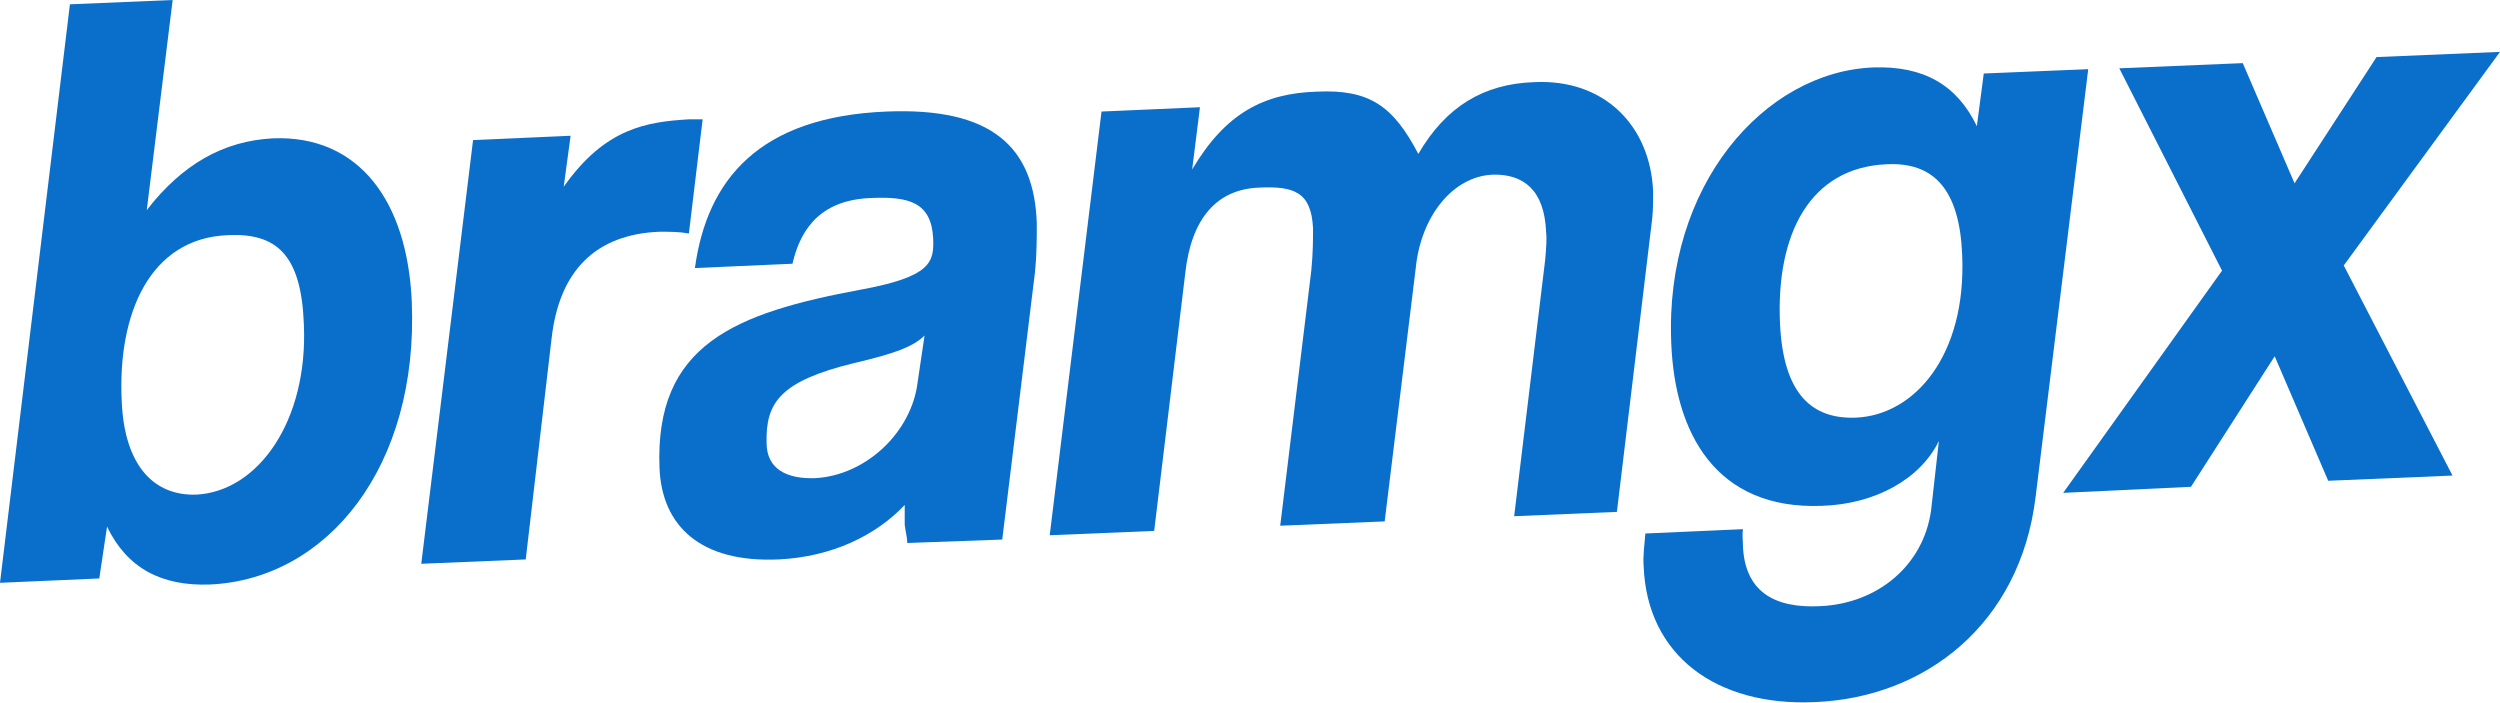
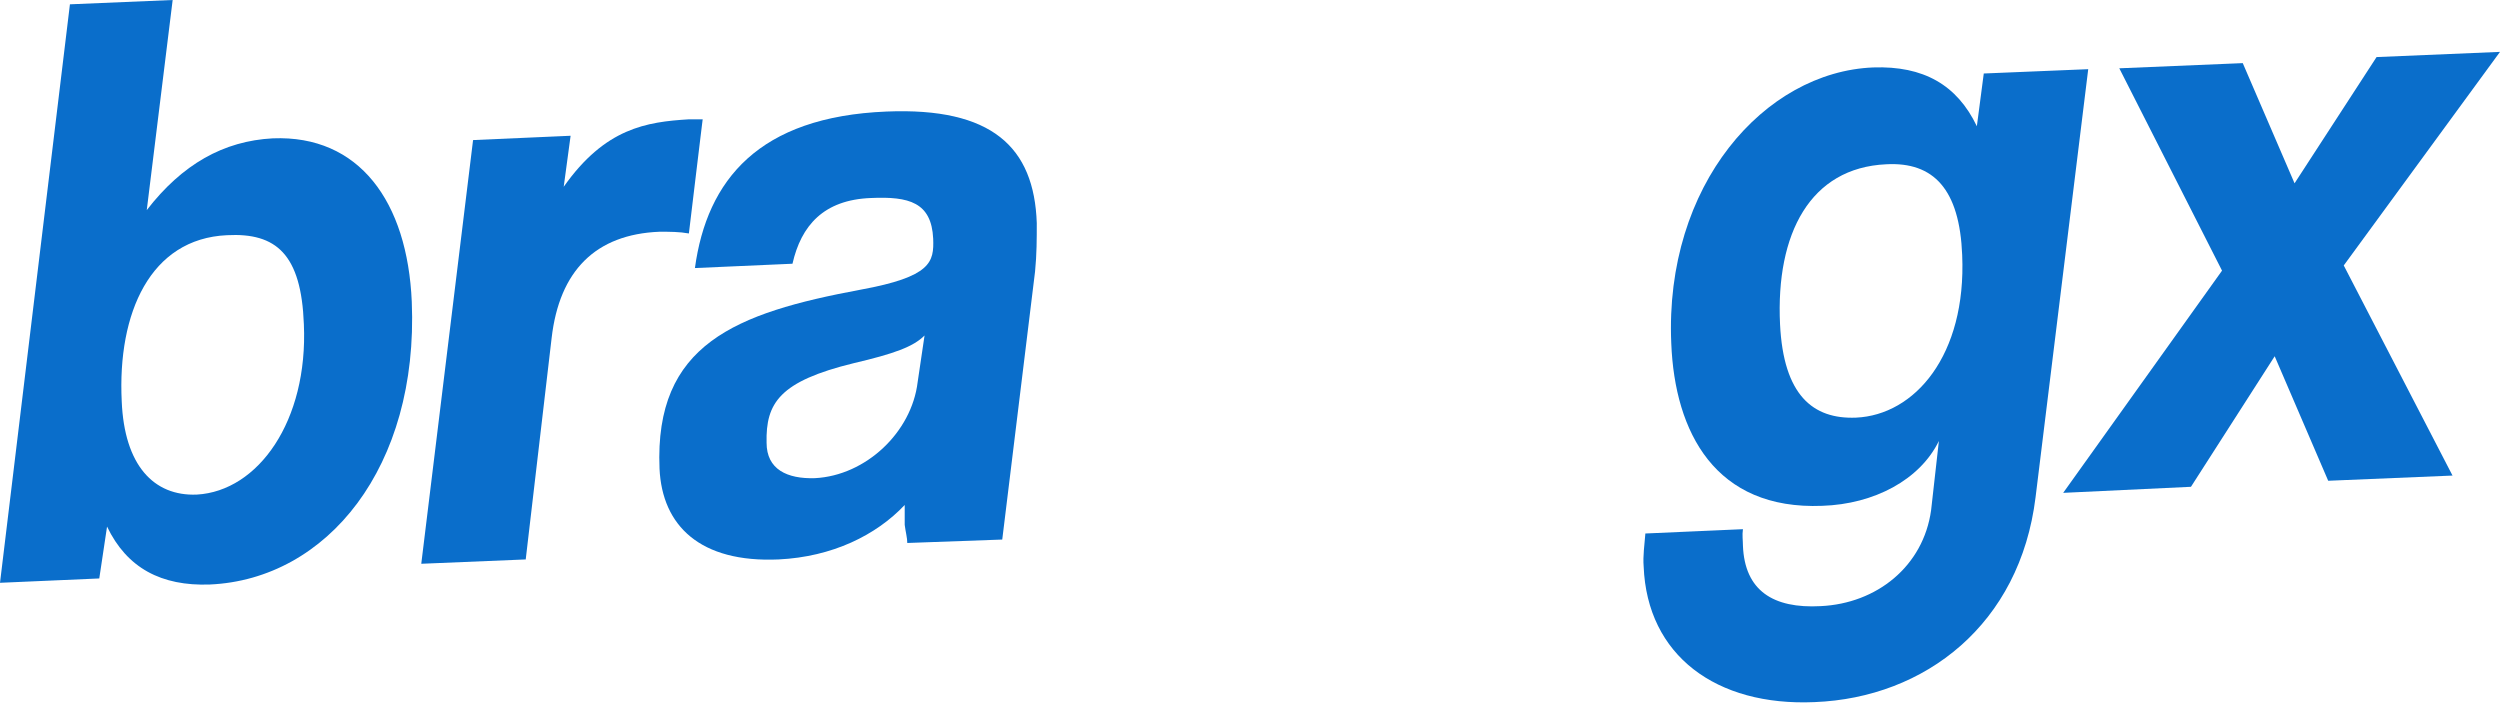
<svg xmlns="http://www.w3.org/2000/svg" fill="none" height="100%" overflow="visible" preserveAspectRatio="none" style="display: block;" viewBox="0 0 128 36" width="100%">
  <g id="Group">
    <g id="Laag_1">
      <g id="Laag_1_2">
        <g id="Group_2">
          <path d="M0 29.839L3.58 0.221L8.84 0L7.514 10.758C9.326 8.411 11.447 7.216 13.967 7.083C18.387 6.906 20.862 10.315 21.083 15.45C21.436 23.906 16.751 29.662 10.74 29.927C8.265 30.016 6.497 29.086 5.481 26.961L5.083 29.617L0 29.839ZM15.558 16.602C15.425 13.016 14.144 11.909 11.624 12.042C7.691 12.219 6.011 16.026 6.232 20.542C6.365 23.818 7.867 25.412 10.077 25.323C13.216 25.146 15.779 21.56 15.558 16.602Z" fill="#0A6ECB" id="Vector" />
          <path d="M21.569 28.865L24.221 7.172L29.215 6.951L28.862 9.563C30.983 6.552 33.105 6.242 35.271 6.109H35.978C35.978 6.065 35.271 11.953 35.271 11.953C34.785 11.865 34.298 11.865 33.768 11.865C30.497 11.997 28.641 13.857 28.243 17.31L26.917 28.643L21.569 28.865Z" fill="#0A6ECB" id="Vector_2" />
          <path d="M46.453 27.802C46.453 27.537 46.365 27.227 46.321 26.872V25.854C44.862 27.404 42.608 28.511 39.867 28.643C35.845 28.82 33.901 26.917 33.768 23.995C33.503 17.62 37.657 16.026 44.066 14.831C47.691 14.167 47.823 13.414 47.779 12.219C47.691 10.359 46.541 10.05 44.597 10.138C42.166 10.227 41.017 11.555 40.575 13.503L35.58 13.724C36.199 9.208 38.851 5.977 45.392 5.711C50.785 5.49 52.95 7.526 53.083 11.422C53.083 12.219 53.083 13.016 52.995 13.901L51.315 27.625L46.409 27.802H46.453ZM47.337 17.177C46.762 17.753 45.79 18.107 43.713 18.594C39.912 19.523 39.204 20.63 39.249 22.667C39.249 24.039 40.309 24.526 41.724 24.482C44.331 24.349 46.674 22.135 46.983 19.568L47.337 17.177Z" fill="#0A6ECB" id="Vector_3" />
-           <path d="M77.525 26.43L79.116 13.281C79.16 12.75 79.204 12.263 79.16 11.865C79.072 9.74 78.011 8.898 76.42 8.943C74.387 9.031 72.751 11.068 72.486 13.724L70.895 26.695L65.547 26.917L67.138 13.857C67.227 12.971 67.227 12.263 67.227 11.688C67.138 9.828 66.254 9.518 64.442 9.607C62.321 9.695 60.995 11.156 60.685 13.99L59.094 27.182L53.746 27.404L56.398 5.711L61.437 5.49L61.039 8.677C62.763 5.755 64.751 4.781 67.403 4.693C70.144 4.56 71.337 5.445 72.619 7.88C74.033 5.445 75.978 4.294 78.541 4.206C82.166 4.029 84.508 6.464 84.641 9.828C84.641 10.227 84.641 10.714 84.597 11.156L82.785 26.208L77.525 26.43Z" fill="#0A6ECB" id="Vector_4" />
          <path d="M99.271 22.578C98.298 24.57 95.956 25.81 93.304 25.898C87.823 26.12 85.746 22.135 85.569 17.576C85.216 9.474 90.343 3.674 95.912 3.453C98.475 3.365 100.199 4.339 101.215 6.464L101.569 3.763L106.917 3.542L104.221 25.456C103.425 31.964 98.564 35.727 92.906 35.948C87.867 36.169 84.332 33.557 84.155 28.997C84.111 28.466 84.199 27.891 84.243 27.315L89.238 27.094C89.193 27.404 89.238 27.669 89.238 27.935C89.326 30.237 90.784 31.167 93.216 31.034C96.088 30.901 98.475 28.997 98.873 26.12L99.271 22.578ZM100.464 13.06C100.332 9.695 99.005 8.279 96.575 8.411C92.685 8.589 90.917 11.953 91.138 16.602C91.315 20.232 92.818 21.471 95.028 21.383C98.033 21.25 100.685 18.195 100.464 13.06Z" fill="#0A6ECB" id="Vector_5" />
          <path d="M119.204 24.615L116.464 18.24L112.177 24.924L105.635 25.234L113.768 13.857L108.508 3.497L114.829 3.232L117.481 9.385L121.68 2.922L128 2.656L120 13.591L125.569 24.349L119.204 24.615Z" fill="#0A6ECB" id="Vector_6" />
        </g>
      </g>
    </g>
  </g>
</svg>